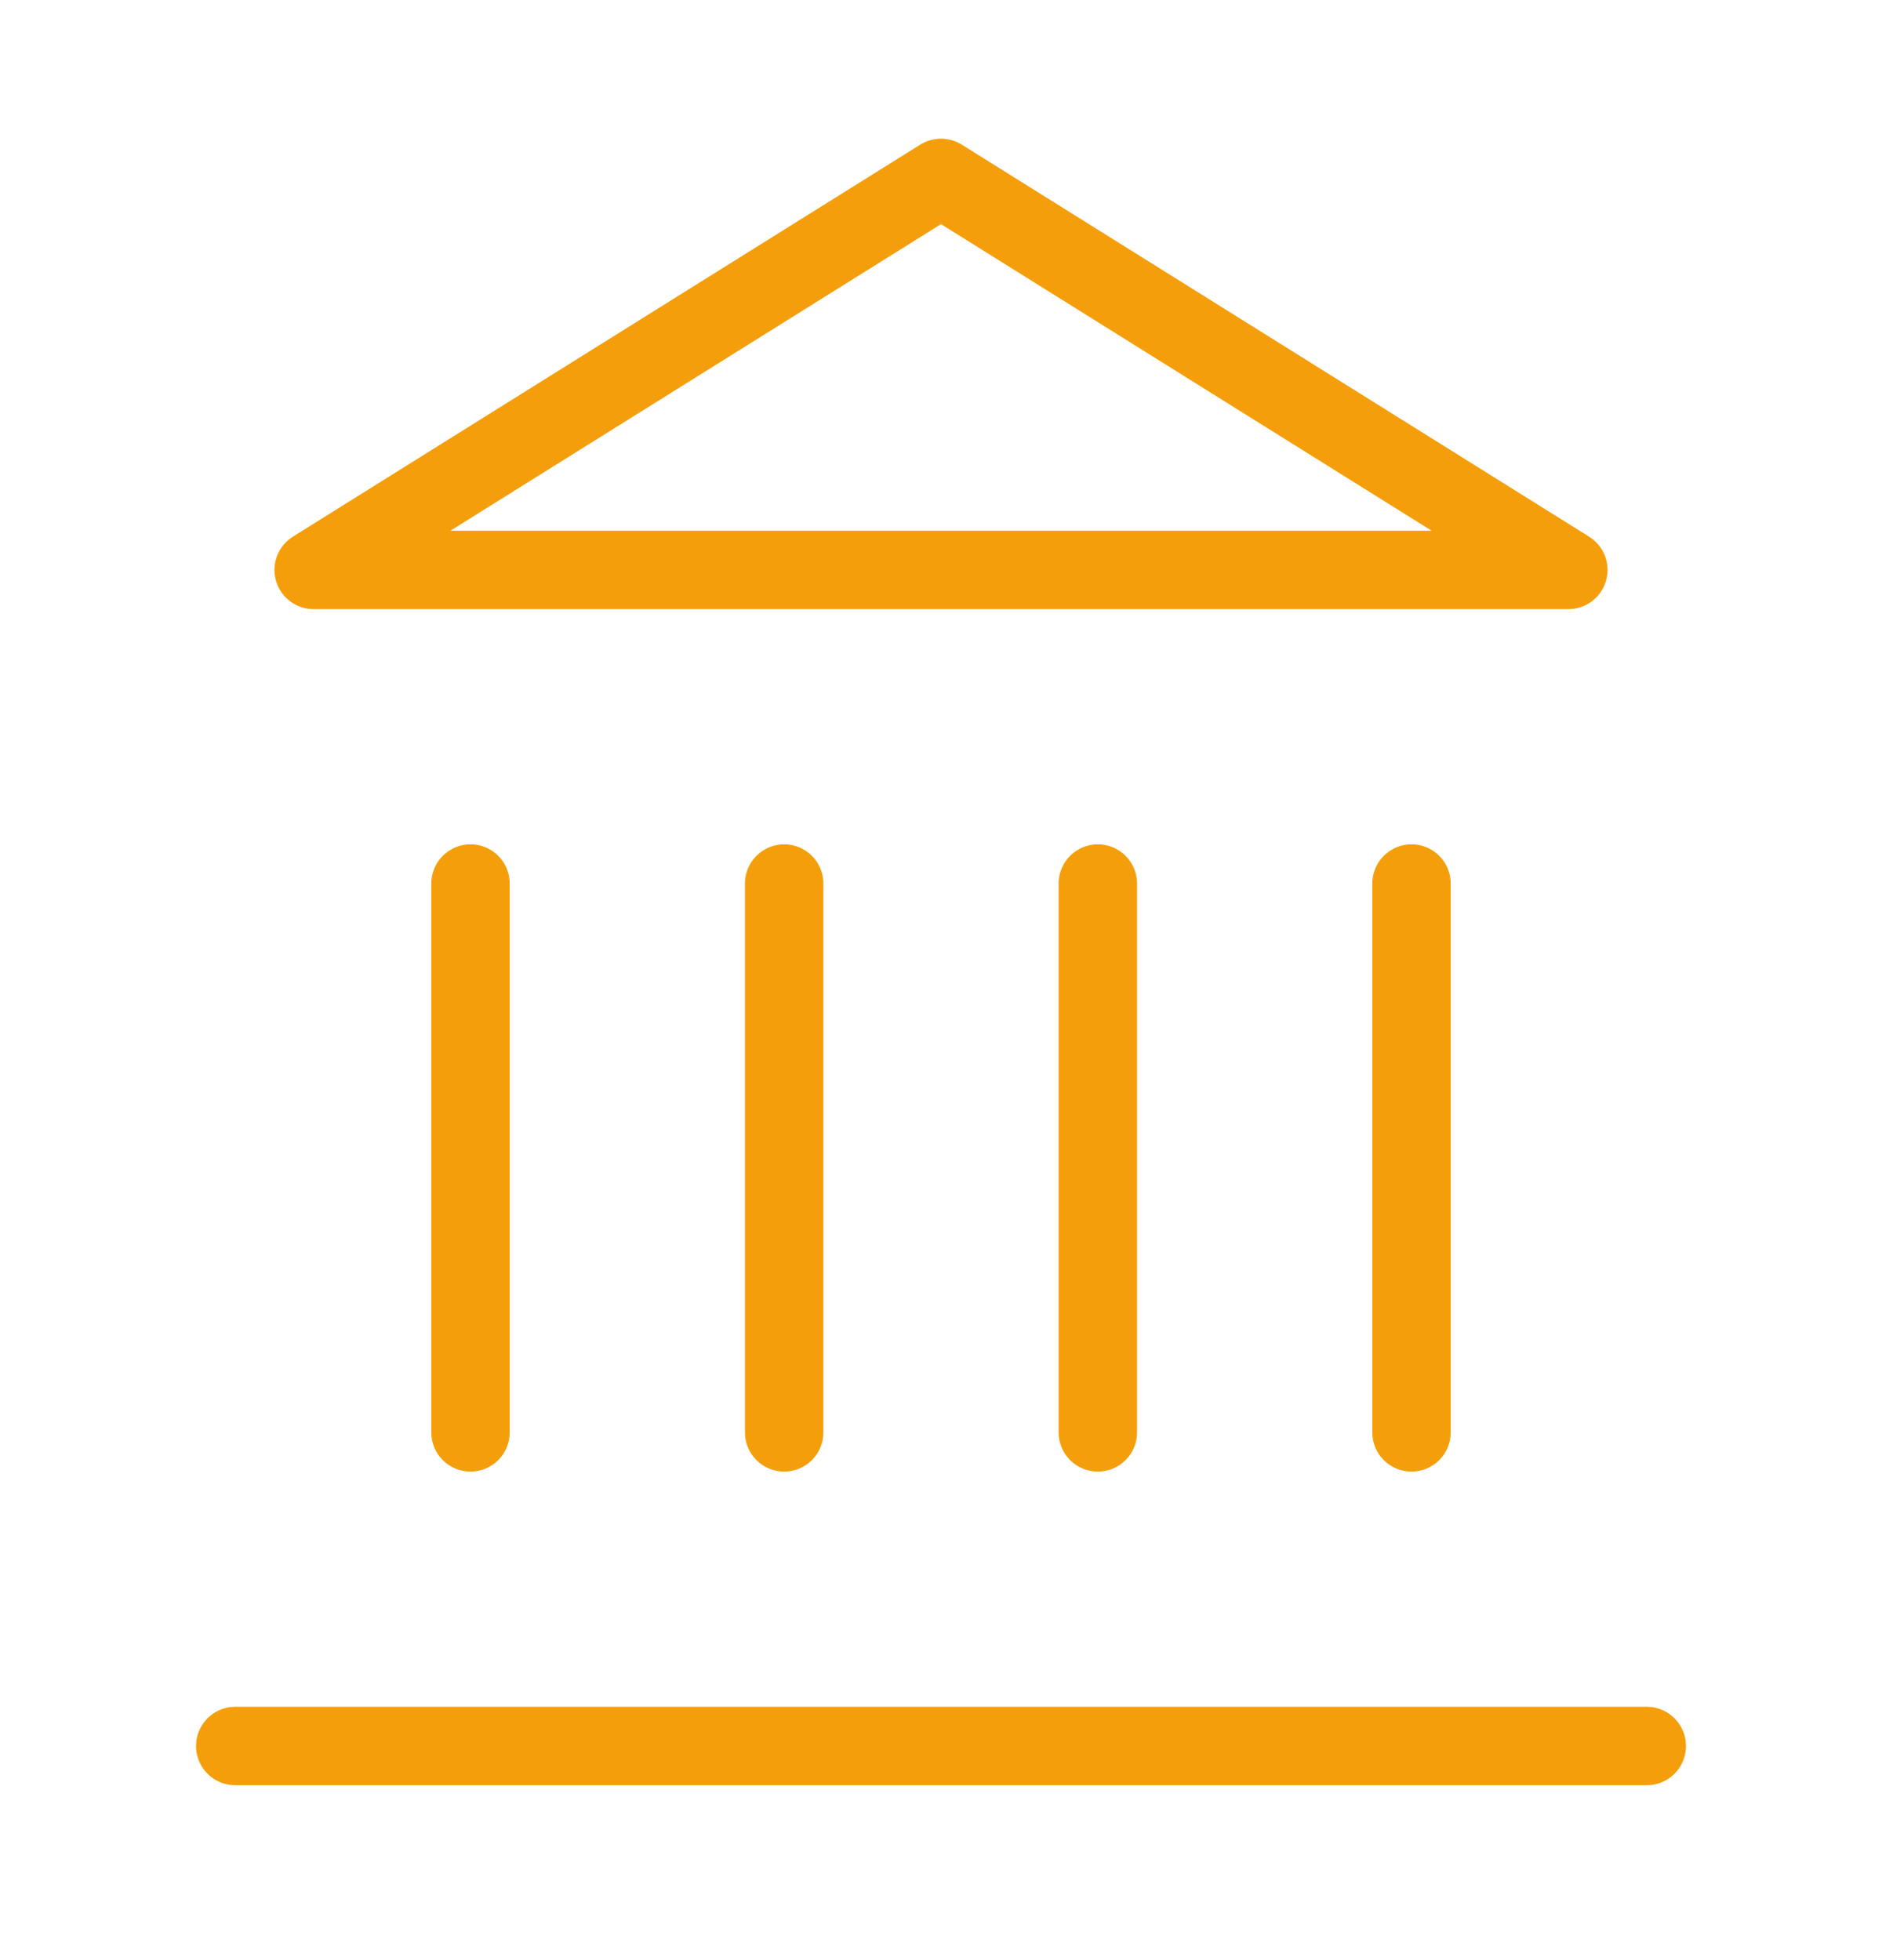
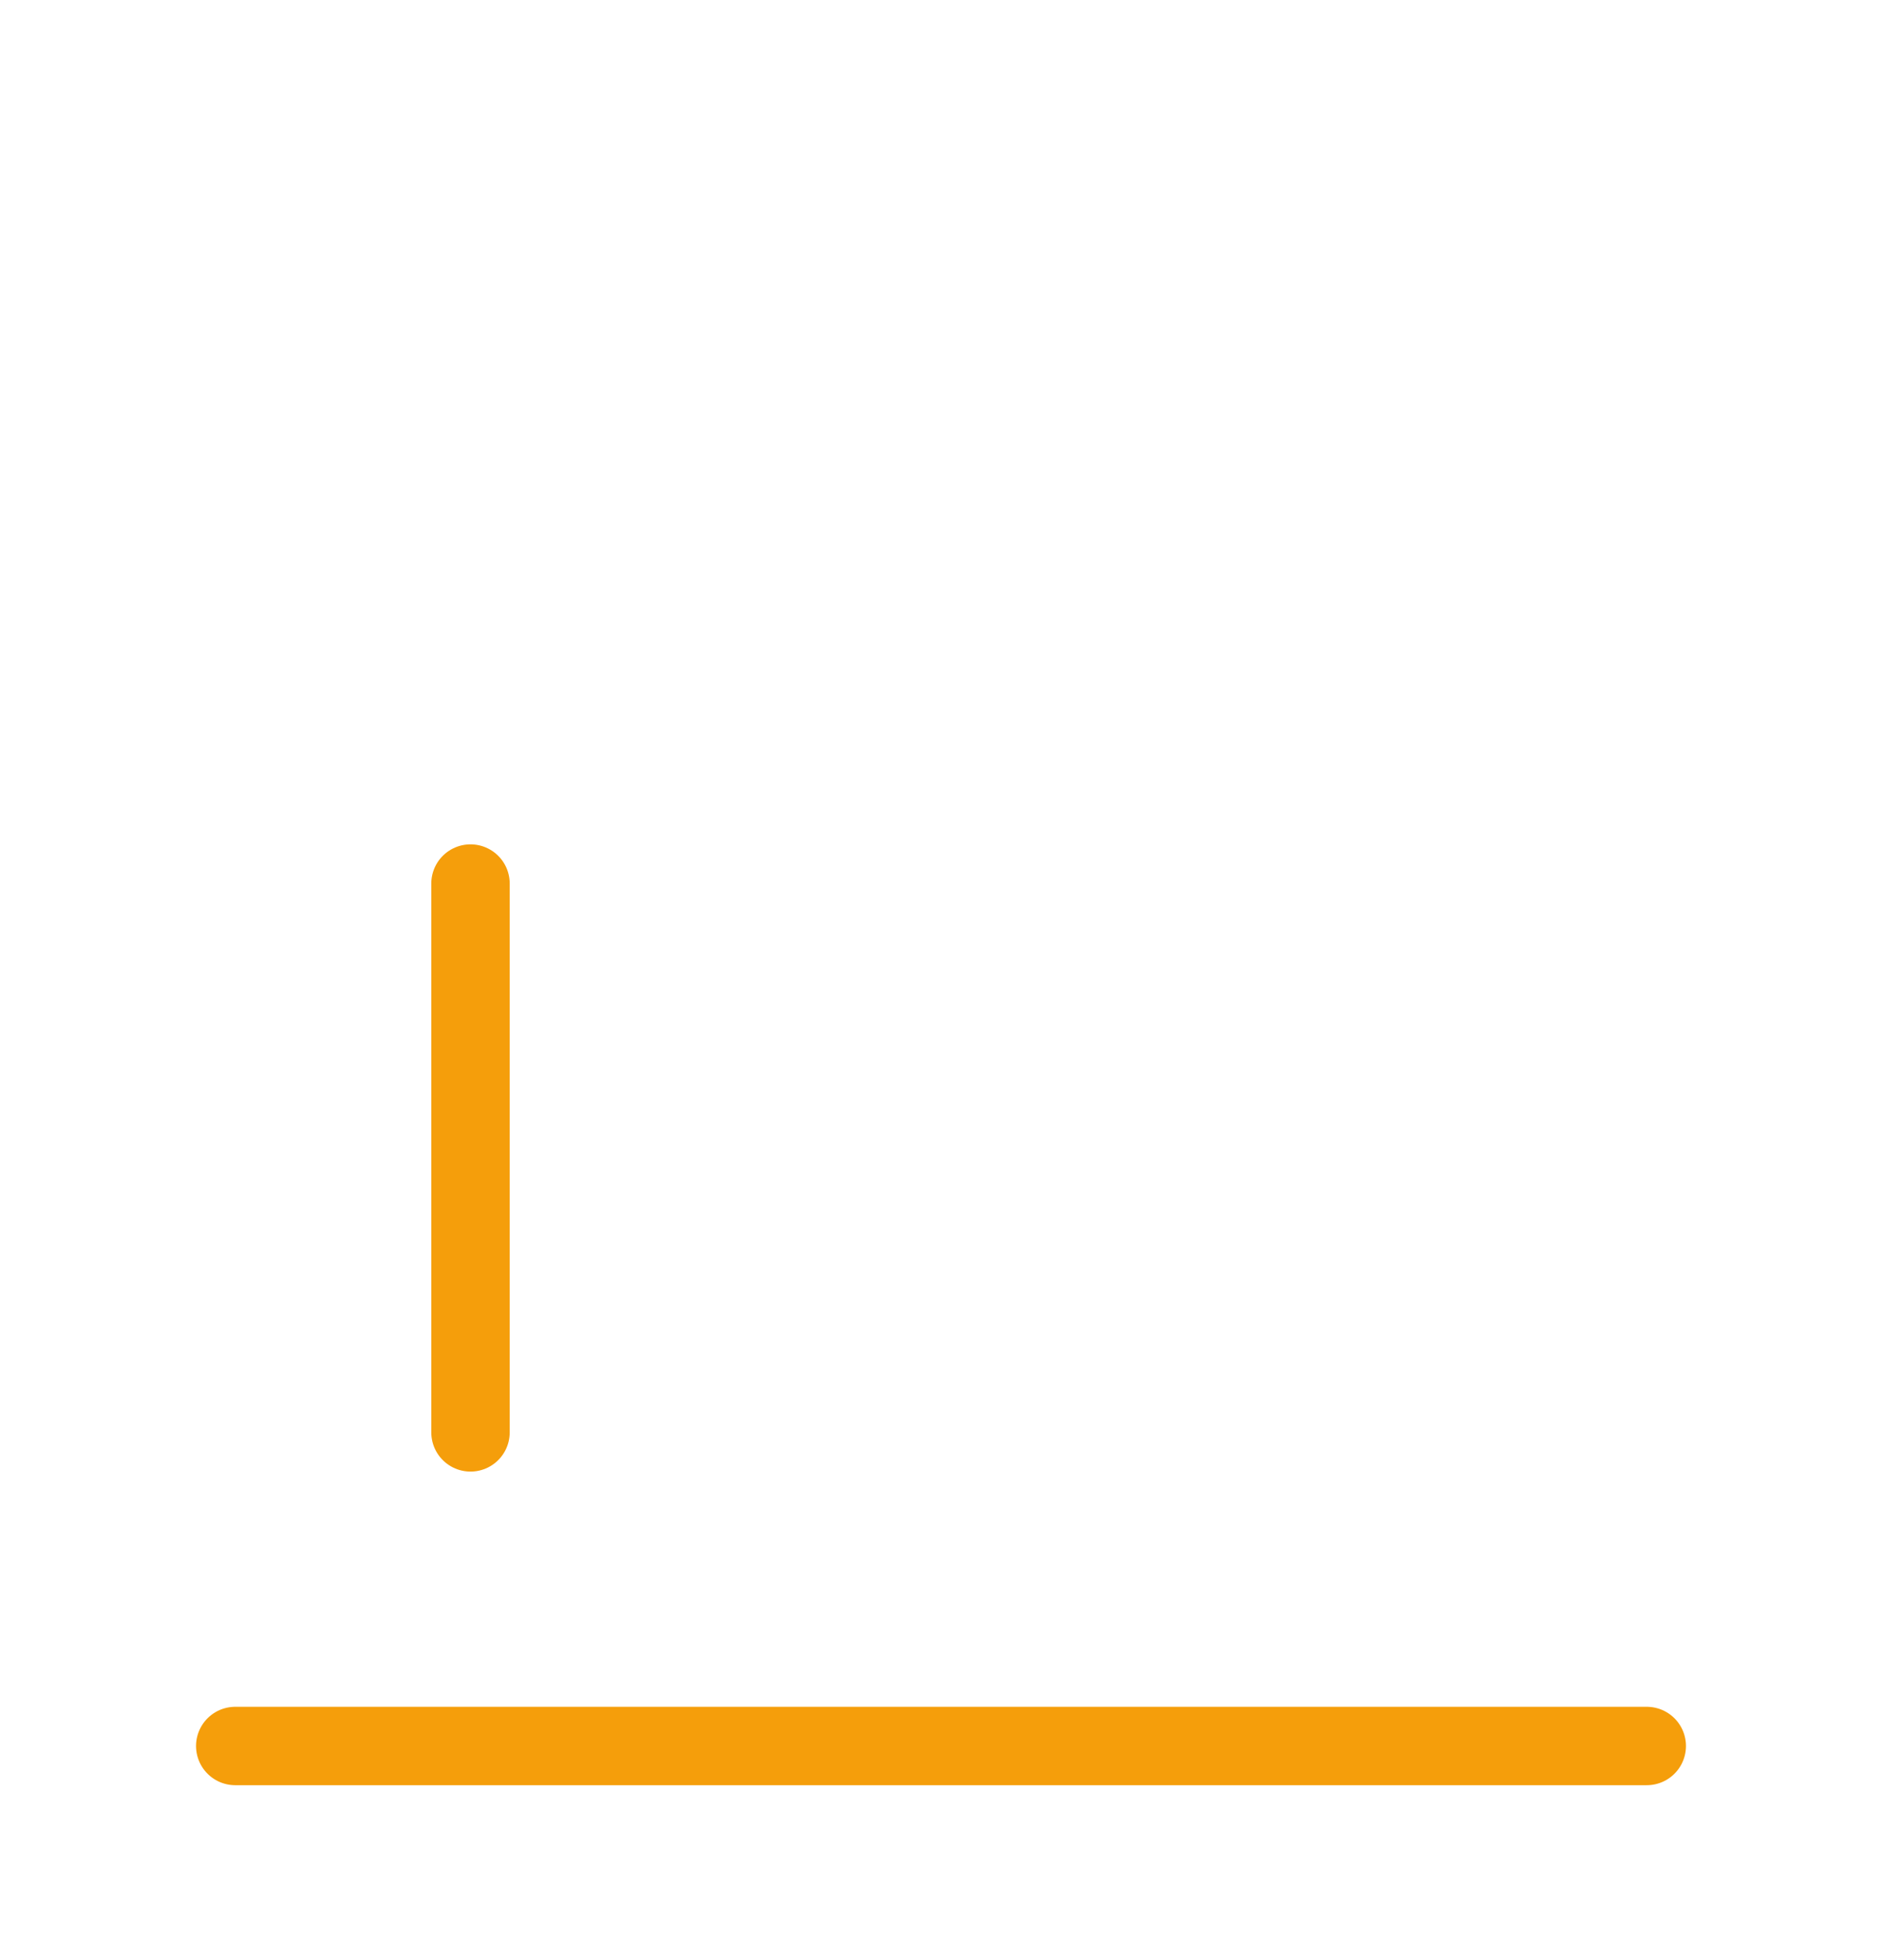
<svg xmlns="http://www.w3.org/2000/svg" width="24" height="25" viewBox="0 0 24 25" fill="none">
  <path d="M3 22.269H21" stroke="#F59E0B" stroke-linecap="round" stroke-linejoin="round" />
  <path d="M6 18.269V11.269" stroke="#F59E0B" stroke-linecap="round" stroke-linejoin="round" />
-   <path d="M10 18.269V11.269" stroke="#F59E0B" stroke-linecap="round" stroke-linejoin="round" />
-   <path d="M14 18.269V11.269" stroke="#F59E0B" stroke-linecap="round" stroke-linejoin="round" />
-   <path d="M18 18.269V11.269" stroke="#F59E0B" stroke-linecap="round" stroke-linejoin="round" />
-   <path d="M12 2.269L20 7.269H4L12 2.269Z" stroke="#F59E0B" stroke-linecap="round" stroke-linejoin="round" />
</svg>